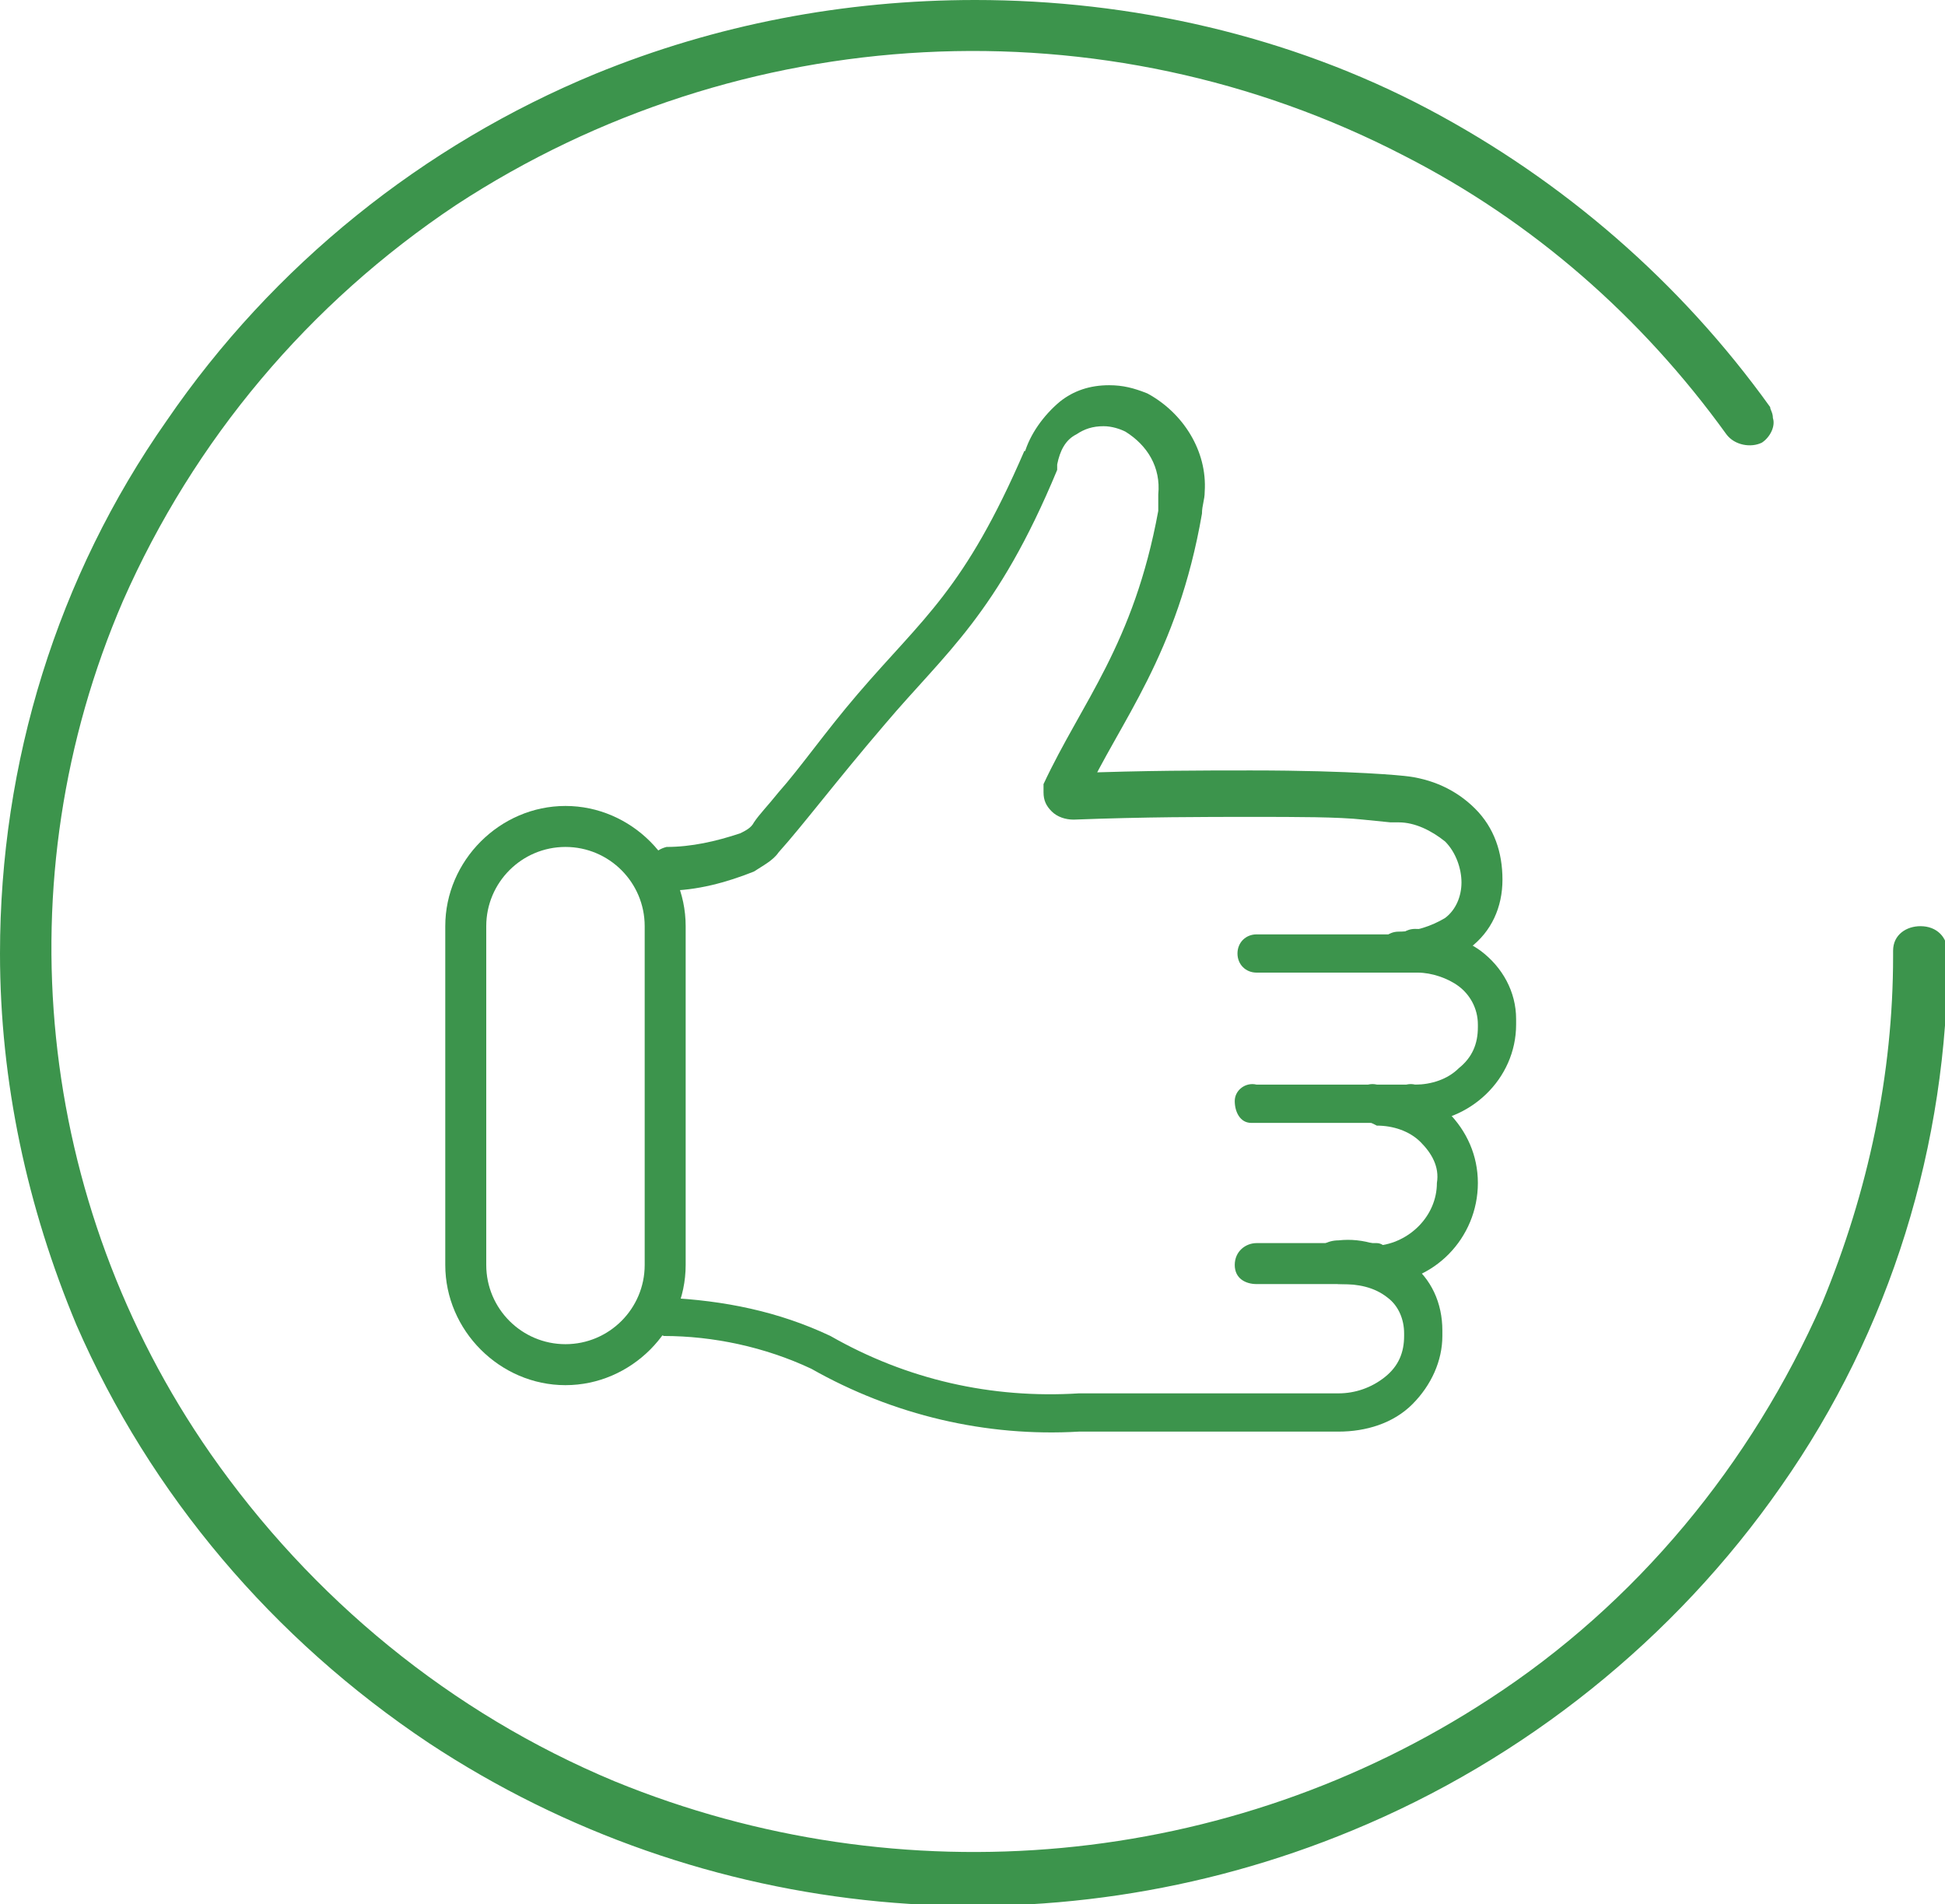
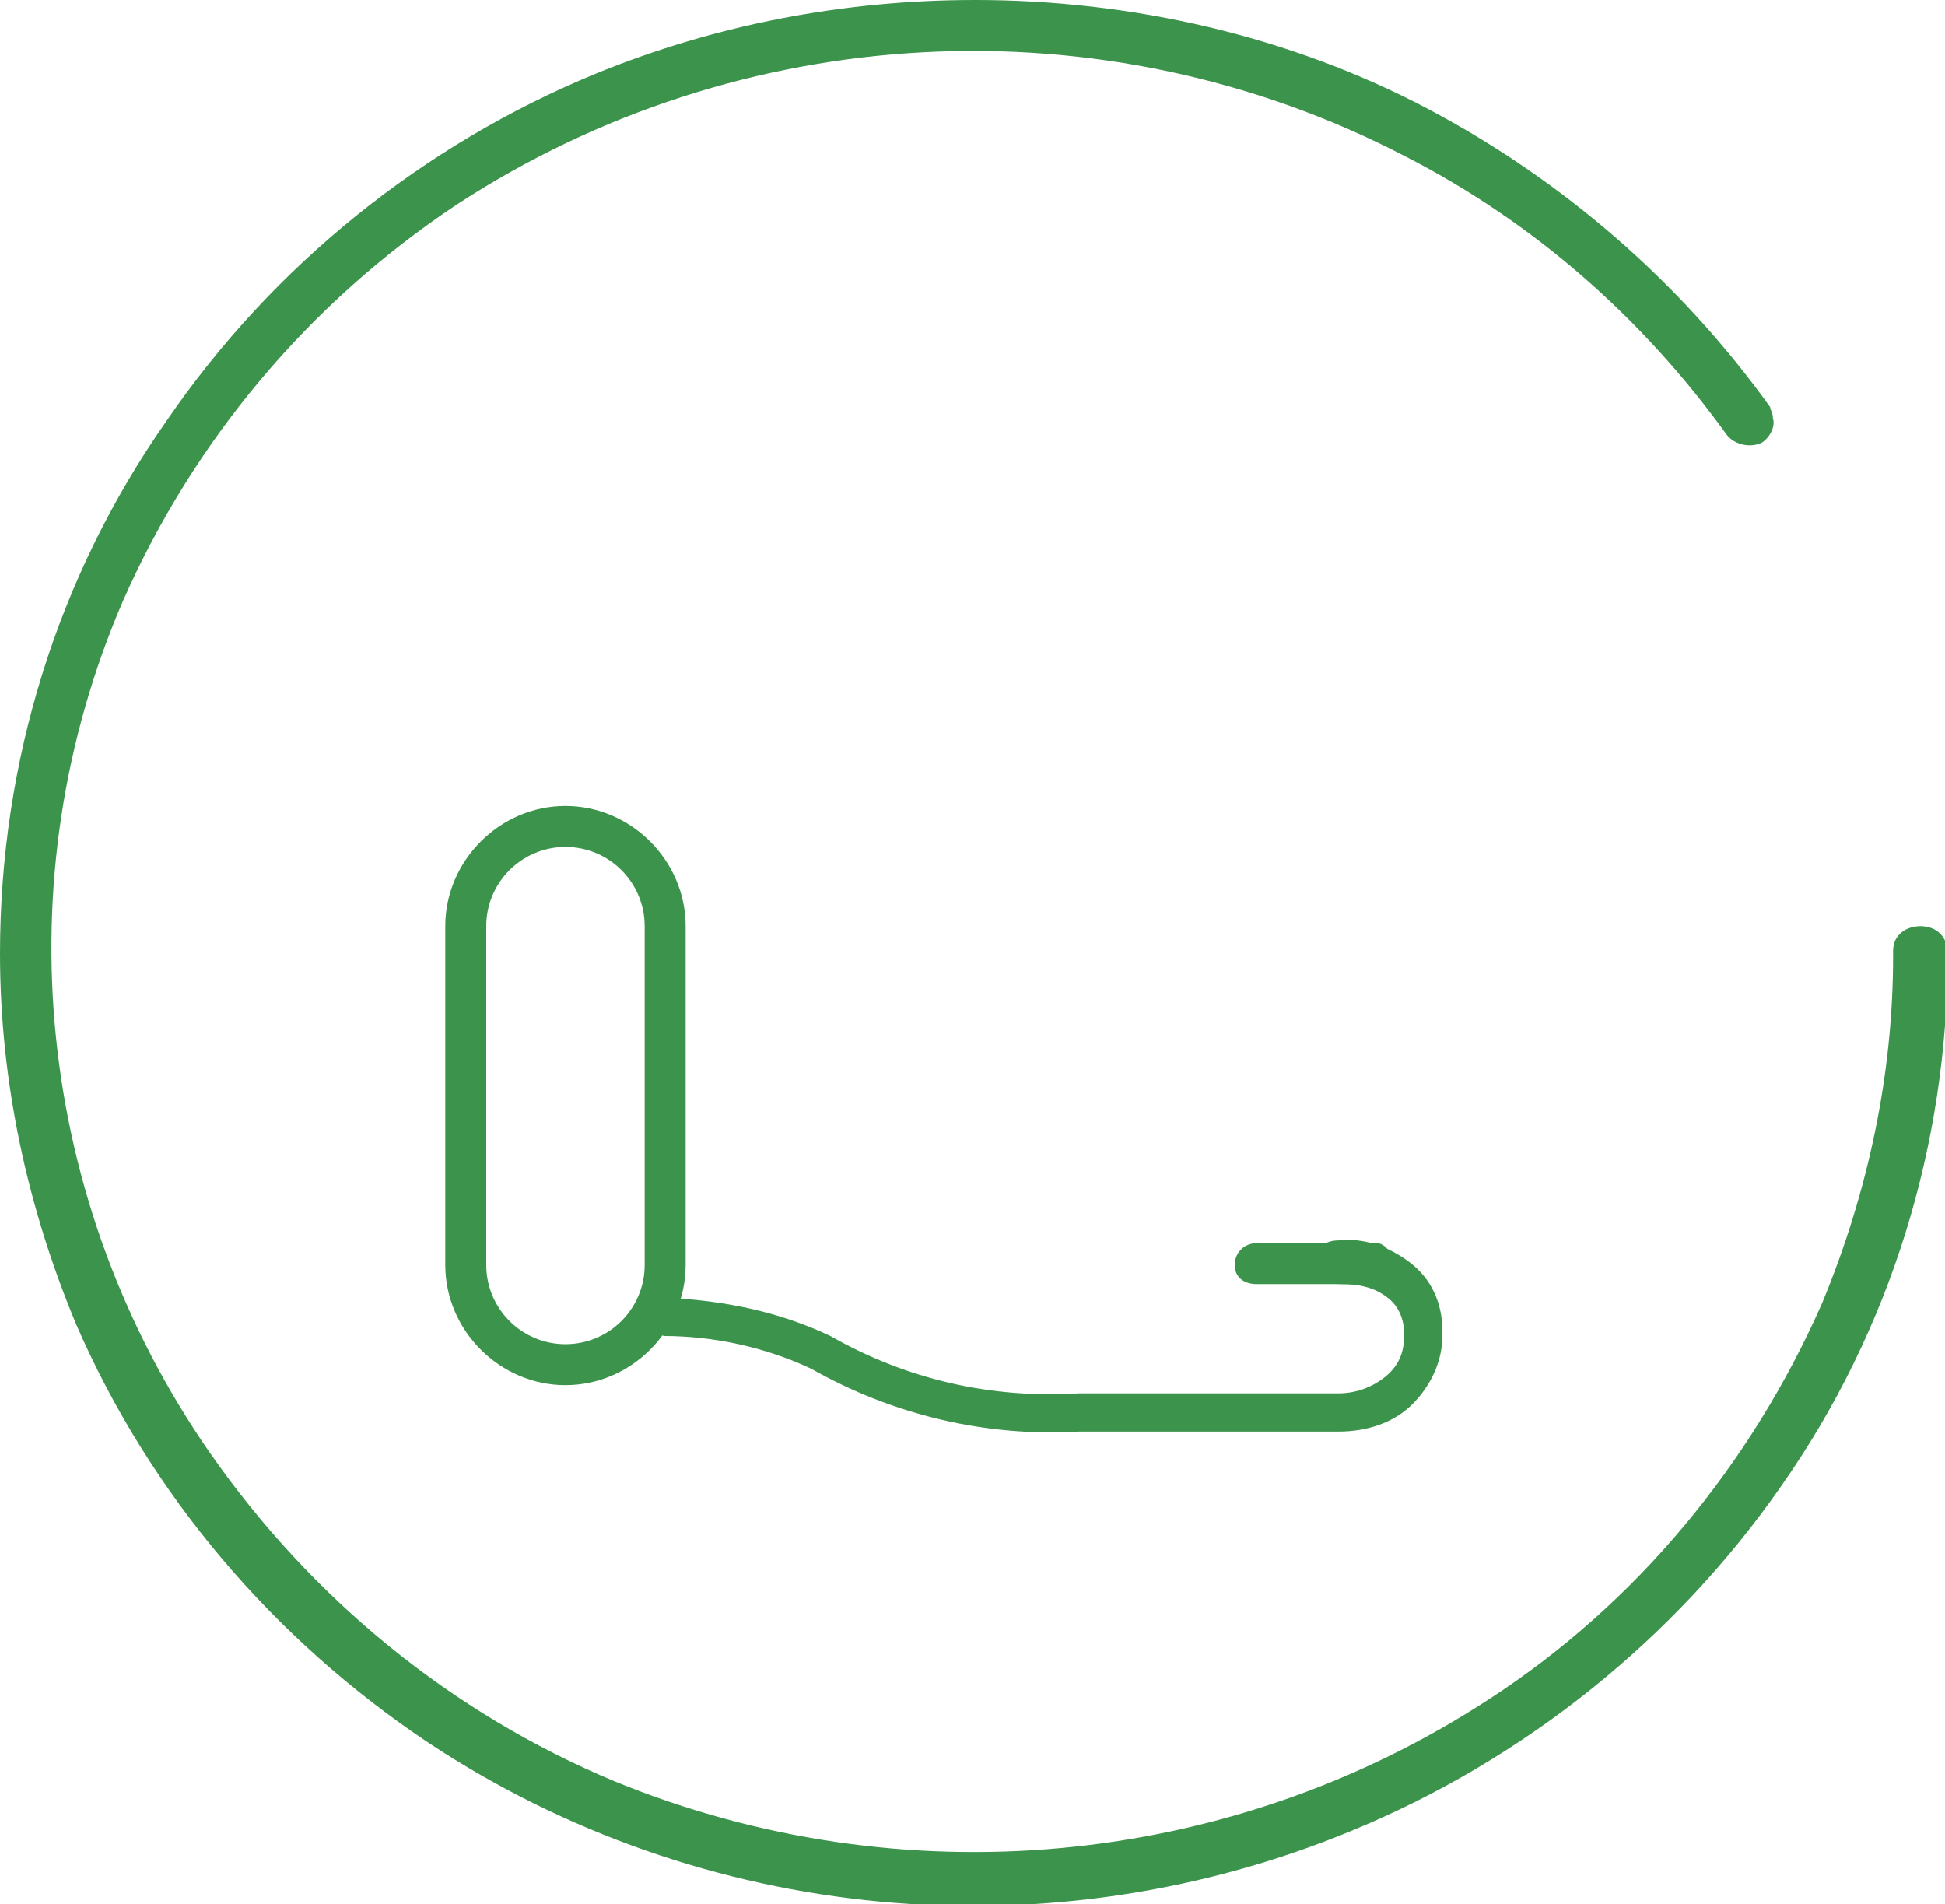
<svg xmlns="http://www.w3.org/2000/svg" id="Livello_1" x="0px" y="0px" viewBox="0 0 71.2 69.7" style="enable-background:new 0 0 71.2 69.7;" xml:space="preserve">
  <style type="text/css">	.st0{fill:#3C944C;}</style>
  <title>Livello 2</title>
  <g id="Livello_2_1_">
    <g id="Livello_1-2">
      <g id="Livello_2-2">
        <g id="Livello_1-2-2">
-           <path class="st0" d="M50.4,41.2c0.6,0,1.2,0.2,1.6,0.6c0.4,0.4,0.7,0.9,0.6,1.5c0,1.2-1,2.2-2.2,2.3c-0.4,0-0.7,0.3-0.7,0.7     s0.3,0.7,0.7,0.7c0,0,0,0,0,0l0,0c2.1,0,3.7-1.7,3.7-3.7c0-1-0.4-1.9-1.1-2.6c-0.7-0.6-1.7-1-2.6-1c-0.4-0.1-0.8,0.2-0.8,0.6     s0.2,0.8,0.6,0.8c0,0,0,0,0,0L50.4,41.2z" />
-           <path class="st0" d="M51.9,35.6c0.5,0,1.1,0.2,1.5,0.5c0.4,0.3,0.7,0.8,0.7,1.4v0.1c0,0.6-0.2,1.1-0.7,1.5     c-0.4,0.4-1,0.6-1.6,0.6c-0.4-0.1-0.8,0.2-0.8,0.6s0.2,0.8,0.6,0.8c0,0,0,0,0,0h0.2c2,0,3.7-1.6,3.7-3.6v-0.2     c0-1-0.5-1.9-1.3-2.5c-0.7-0.5-1.6-0.8-2.4-0.8c-0.4,0-0.7,0.3-0.7,0.7C51.2,35.3,51.5,35.6,51.9,35.6L51.9,35.6z" />
-           <path class="st0" d="M51.9,34.2H46c-0.4,0-0.7,0.3-0.7,0.7c0,0.4,0.3,0.7,0.7,0.7h5.9c0.4,0,0.7-0.3,0.7-0.7     S52.3,34.2,51.9,34.2C51.9,34.2,51.9,34.2,51.9,34.2L51.9,34.2" />
-           <path class="st0" d="M51.9,39.7H46c-0.4-0.1-0.8,0.2-0.8,0.6s0.2,0.8,0.6,0.8c0,0,0,0,0,0h6c0.4,0.1,0.8-0.2,0.8-0.6     s-0.2-0.8-0.6-0.8c0,0,0,0,0,0C51.9,39.7,51.9,39.7,51.9,39.7" />
          <path class="st0" d="M50.4,45.5H46c-0.4,0-0.8,0.3-0.8,0.8S45.6,47,46,47h4.3c0.4,0,0.7-0.3,0.7-0.7S50.7,45.5,50.4,45.5     C50.3,45.5,50.3,45.5,50.4,45.5L50.4,45.5" />
-           <path class="st0" d="M24.4,32.6c1.1,0,2.2-0.3,3.2-0.7c0.3-0.2,0.7-0.4,0.9-0.7c0.9-1,2.1-2.6,3.9-4.7c2.2-2.6,4.1-4,6.3-9.3V17     c0.1-0.5,0.3-0.9,0.7-1.1c0.3-0.2,0.6-0.3,1-0.3c0.3,0,0.6,0.1,0.8,0.2c0.8,0.5,1.3,1.3,1.2,2.3c0,0.2,0,0.4,0,0.6v0.1h0.7     l-0.7-0.1c-0.9,4.9-2.8,7-4.2,10l0.7,0.3l-0.7-0.3L38.2,29c0,0.3,0.1,0.5,0.3,0.7c0.2,0.2,0.5,0.3,0.8,0.3l0,0     c2.6-0.1,4.8-0.1,6.5-0.1s3.2,0,4.1,0.1l1,0.1h0.3c0.6,0,1.2,0.3,1.7,0.7c0.4,0.4,0.6,1,0.6,1.5c0,0.5-0.2,1-0.6,1.3     c-0.5,0.3-1.1,0.5-1.7,0.5c-0.4,0-0.7,0.3-0.7,0.7s0.3,0.7,0.7,0.7c0,0,0,0,0,0c0.9,0,1.8-0.3,2.6-0.8c0.8-0.6,1.2-1.5,1.2-2.5     c0-1-0.3-1.9-1-2.6c-0.7-0.7-1.6-1.1-2.6-1.2l0,0c0,0-1.8-0.2-5.6-0.2c-1.8,0-3.9,0-6.5,0.1V29l0.3-0.3l-0.3-0.1V29l0.3-0.3     L39.3,29h0.4l-0.1-0.3L39.3,29l0,0l0.4,0.2V29h-0.4l0.4,0.2l0,0c1.3-2.8,3.4-5.2,4.3-10.4v-0.1h-0.7l0.7,0.1     c0-0.3,0.1-0.5,0.1-0.8c0.1-1.5-0.8-2.9-2.1-3.6c-0.5-0.2-0.9-0.3-1.4-0.3c-0.7,0-1.3,0.2-1.8,0.6c-0.6,0.5-1.1,1.2-1.3,1.9     l0.7,0.2l-0.7-0.3c-2.2,5.1-3.7,6.1-6.1,8.9c-1.2,1.4-2.1,2.7-2.9,3.6c-0.4,0.5-0.7,0.8-0.9,1.1c-0.1,0.2-0.3,0.3-0.5,0.4     c-0.9,0.3-1.8,0.5-2.7,0.5c-0.4,0.1-0.7,0.4-0.6,0.9C23.8,32.3,24.1,32.6,24.4,32.6L24.4,32.6z" />
          <path class="st0" d="M49.1,47c0.6,0,1.2,0.1,1.7,0.5c0.4,0.3,0.6,0.8,0.6,1.3v0.1l0,0c0,0.6-0.2,1.1-0.7,1.5     c-0.5,0.4-1.1,0.6-1.7,0.6h-9.5c-3.2,0.2-6.3-0.5-9.1-2.1c-1.9-0.9-3.9-1.3-6-1.4c-0.4,0.1-0.7,0.4-0.6,0.8     c0,0.3,0.2,0.5,0.5,0.6c1.8,0,3.7,0.4,5.4,1.2c3,1.7,6.4,2.5,9.8,2.3H49c1,0,2-0.3,2.7-1c0.7-0.7,1.1-1.6,1.1-2.5v-0.2     c0-1-0.4-1.9-1.2-2.5c-0.8-0.6-1.7-0.9-2.6-0.8c-0.4,0-0.8,0.2-0.8,0.6c0,0.4,0.2,0.8,0.6,0.8C48.9,47,48.9,47,49.1,47L49.1,47z     " />
          <path class="st0" d="M20.7,49.9v-0.7c-1.6,0-2.9-1.3-2.9-2.9l0,0V33.9c0-1.6,1.3-2.9,2.9-2.9c1.6,0,2.9,1.3,2.9,2.9v12.4     c0,1.6-1.3,2.9-2.9,2.9h0v1.5c2.4,0,4.4-2,4.4-4.4V33.9c0-2.4-2-4.4-4.4-4.4c-2.4,0-4.4,2-4.4,4.4l0,0v12.4c0,2.4,2,4.4,4.4,4.4     V49.9z" />
          <path class="st0" d="M66.7,47.7c-2.6,5.9-6.8,11-12.2,14.5c-9.5,6.2-21.5,7.3-32,3c-6-2.5-11.1-6.7-14.8-12     C1.3,44,0.1,32.2,4.5,22c2.6-5.9,6.8-10.9,12.2-14.5C27.1,0.7,40.4,0,51.4,5.7c4.7,2.4,8.7,5.9,11.8,10.2     c0.3,0.4,0.9,0.5,1.3,0.3c0.3-0.2,0.5-0.6,0.4-0.9c0-0.2-0.1-0.3-0.1-0.4C61.5,10.3,57.2,6.6,52.3,4c-5.1-2.7-10.9-4-16.6-4l0,0     c-4.8,0-9.5,0.9-13.9,2.7C15.5,5.3,10,9.7,6.1,15.4C2.1,21.1,0,27.9,0,34.9l0,0c0,4.7,1,9.3,2.8,13.6C5.5,54.7,10,60,15.7,63.8     c10,6.6,22.7,7.8,33.8,3.2c6.3-2.6,11.8-7,15.7-12.6c4-5.7,6.1-12.5,6.1-19.5c0-0.6-0.4-1-1-1c-0.5,0-1,0.3-1,0.9c0,0,0,0,0,0.1     v0.1l0,0C69.3,39.3,68.4,43.6,66.7,47.7z" />
        </g>
      </g>
    </g>
  </g>
</svg>